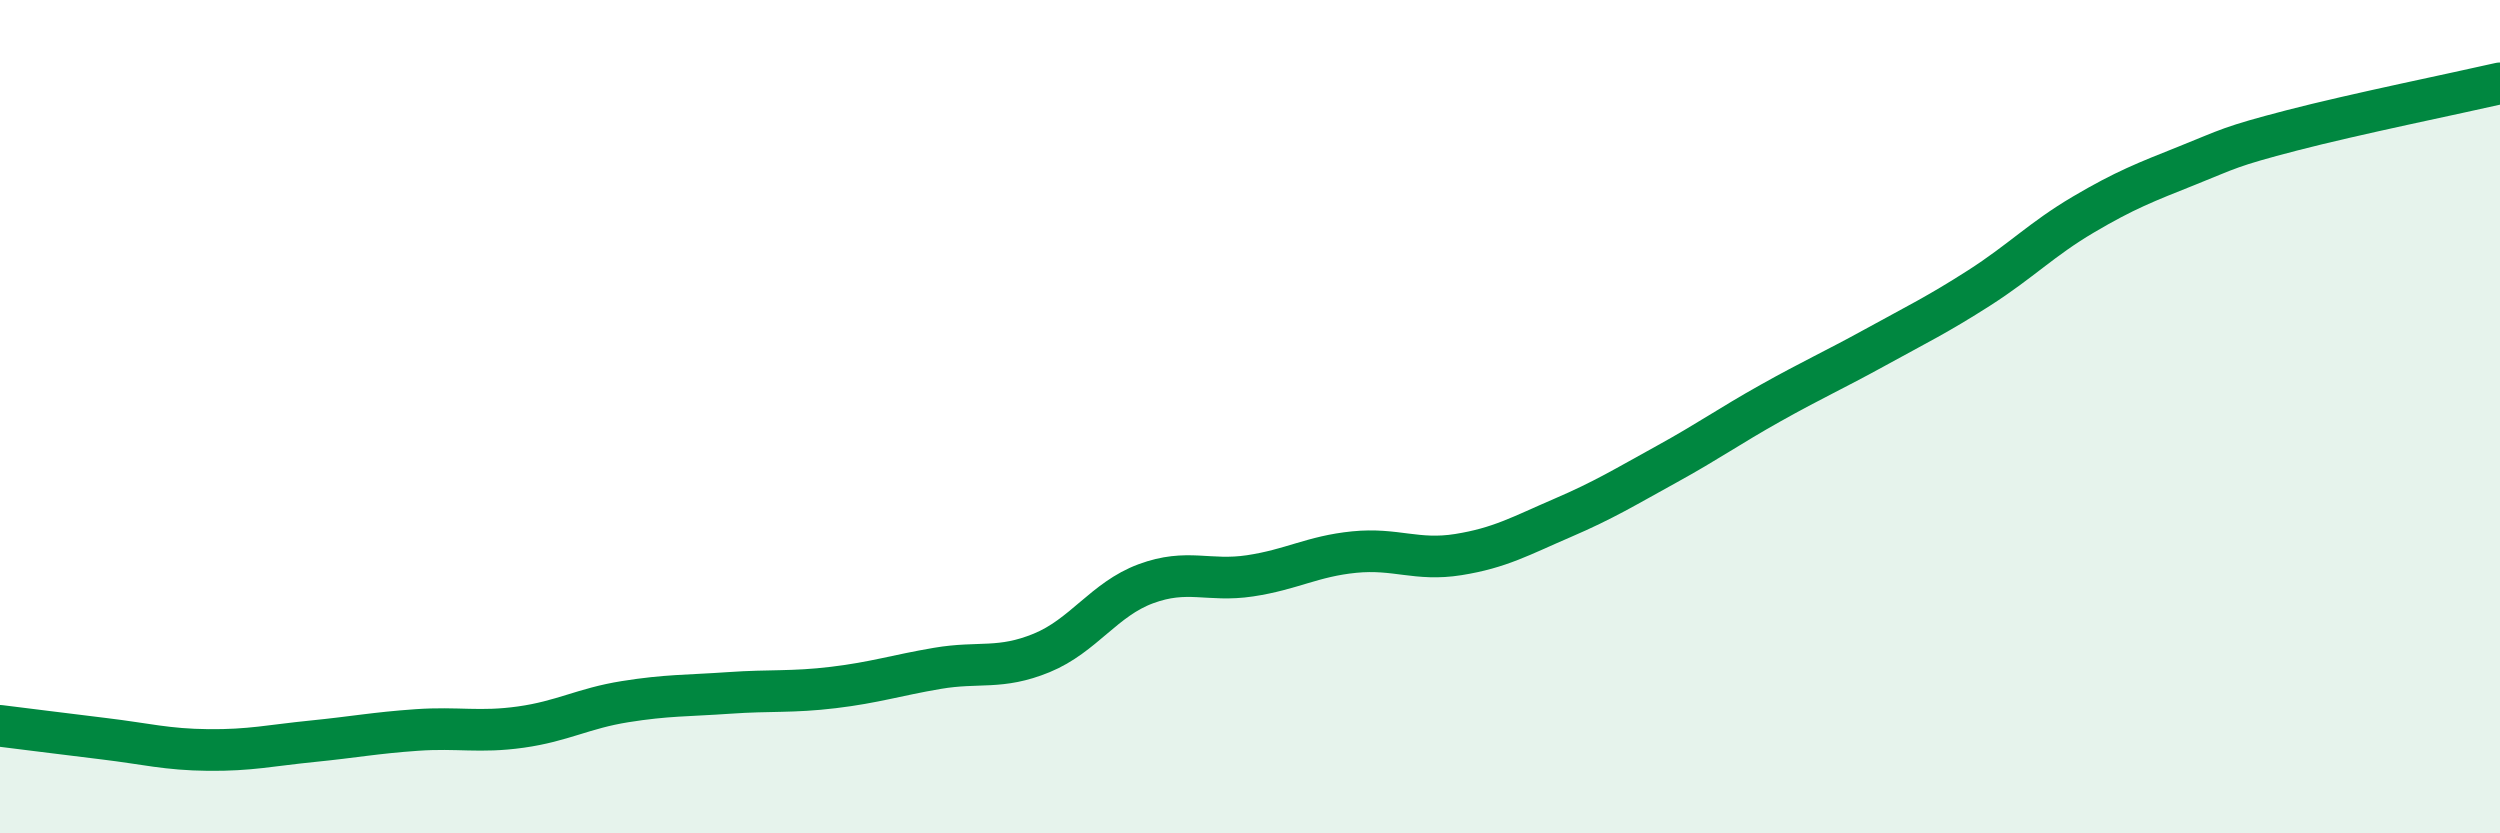
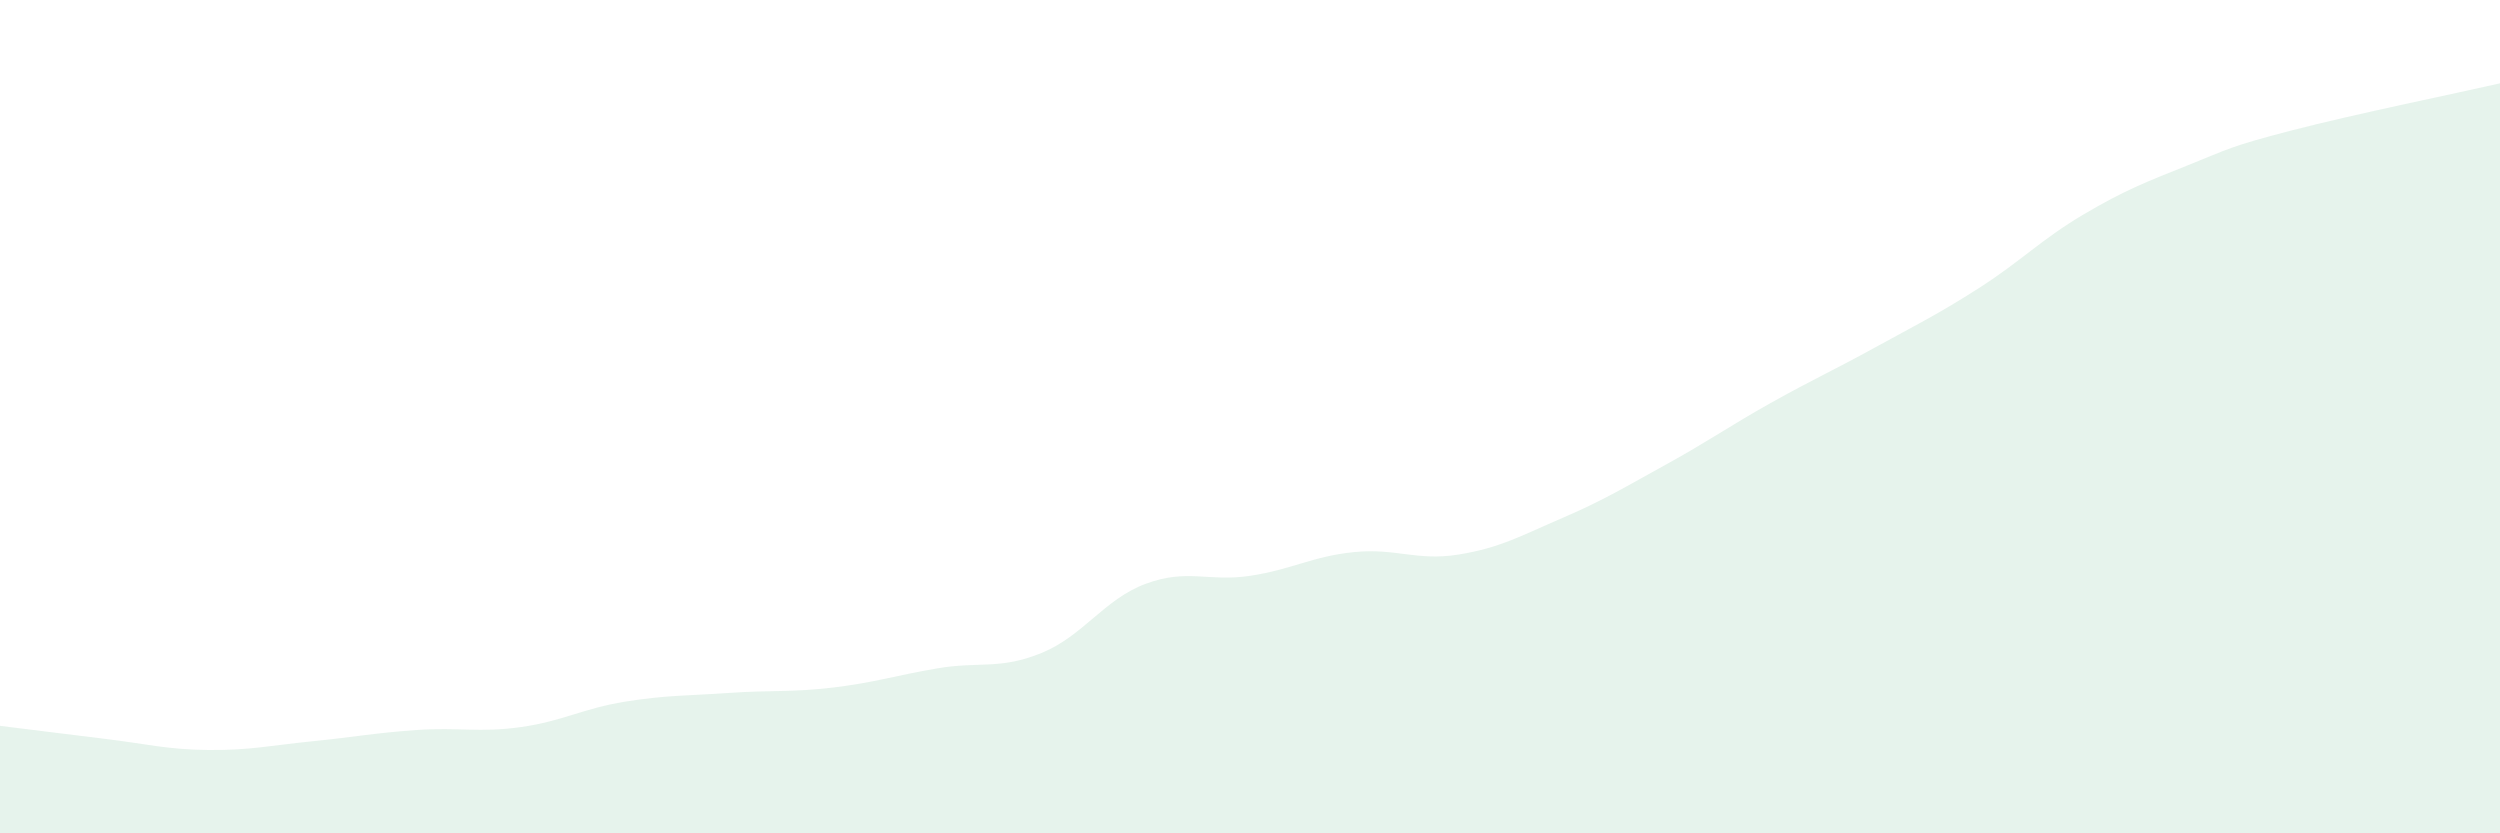
<svg xmlns="http://www.w3.org/2000/svg" width="60" height="20" viewBox="0 0 60 20">
  <path d="M 0,17.42 C 0.5,17.48 1.5,17.61 2.5,17.73 C 3.5,17.85 4,17.99 5,18 C 6,18.01 6.5,17.89 7.5,17.79 C 8.5,17.69 9,17.59 10,17.52 C 11,17.45 11.5,17.59 12.5,17.45 C 13.5,17.31 14,17 15,16.84 C 16,16.68 16.5,16.7 17.5,16.63 C 18.5,16.56 19,16.62 20,16.5 C 21,16.38 21.5,16.21 22.5,16.04 C 23.5,15.87 24,16.08 25,15.67 C 26,15.26 26.5,14.38 27.5,14.01 C 28.5,13.64 29,13.97 30,13.82 C 31,13.67 31.5,13.35 32.5,13.25 C 33.5,13.15 34,13.47 35,13.31 C 36,13.15 36.5,12.86 37.5,12.43 C 38.5,12 39,11.69 40,11.14 C 41,10.59 41.5,10.23 42.5,9.67 C 43.5,9.11 44,8.89 45,8.34 C 46,7.79 46.5,7.55 47.5,6.91 C 48.5,6.27 49,5.74 50,5.15 C 51,4.56 51.5,4.37 52.5,3.97 C 53.5,3.57 53.5,3.52 55,3.13 C 56.5,2.74 59,2.23 60,2L60 20L0 20Z" fill="#008740" opacity="0.1" stroke-linecap="round" stroke-linejoin="round" />
-   <path d="M 0,17.42 C 0.5,17.48 1.5,17.61 2.5,17.73 C 3.5,17.85 4,17.99 5,18 C 6,18.01 6.5,17.89 7.5,17.79 C 8.5,17.69 9,17.59 10,17.52 C 11,17.45 11.5,17.59 12.5,17.45 C 13.5,17.31 14,17 15,16.84 C 16,16.68 16.5,16.7 17.5,16.63 C 18.5,16.56 19,16.62 20,16.5 C 21,16.38 21.5,16.21 22.5,16.04 C 23.5,15.87 24,16.08 25,15.67 C 26,15.26 26.5,14.38 27.5,14.01 C 28.5,13.64 29,13.97 30,13.82 C 31,13.67 31.5,13.35 32.5,13.25 C 33.5,13.15 34,13.47 35,13.31 C 36,13.15 36.5,12.86 37.5,12.43 C 38.5,12 39,11.69 40,11.14 C 41,10.59 41.5,10.23 42.5,9.67 C 43.5,9.11 44,8.89 45,8.34 C 46,7.79 46.5,7.55 47.5,6.91 C 48.5,6.27 49,5.74 50,5.15 C 51,4.56 51.5,4.37 52.5,3.97 C 53.5,3.57 53.5,3.52 55,3.13 C 56.5,2.74 59,2.23 60,2" stroke="#008740" stroke-width="1" fill="none" stroke-linecap="round" stroke-linejoin="round" />
</svg>